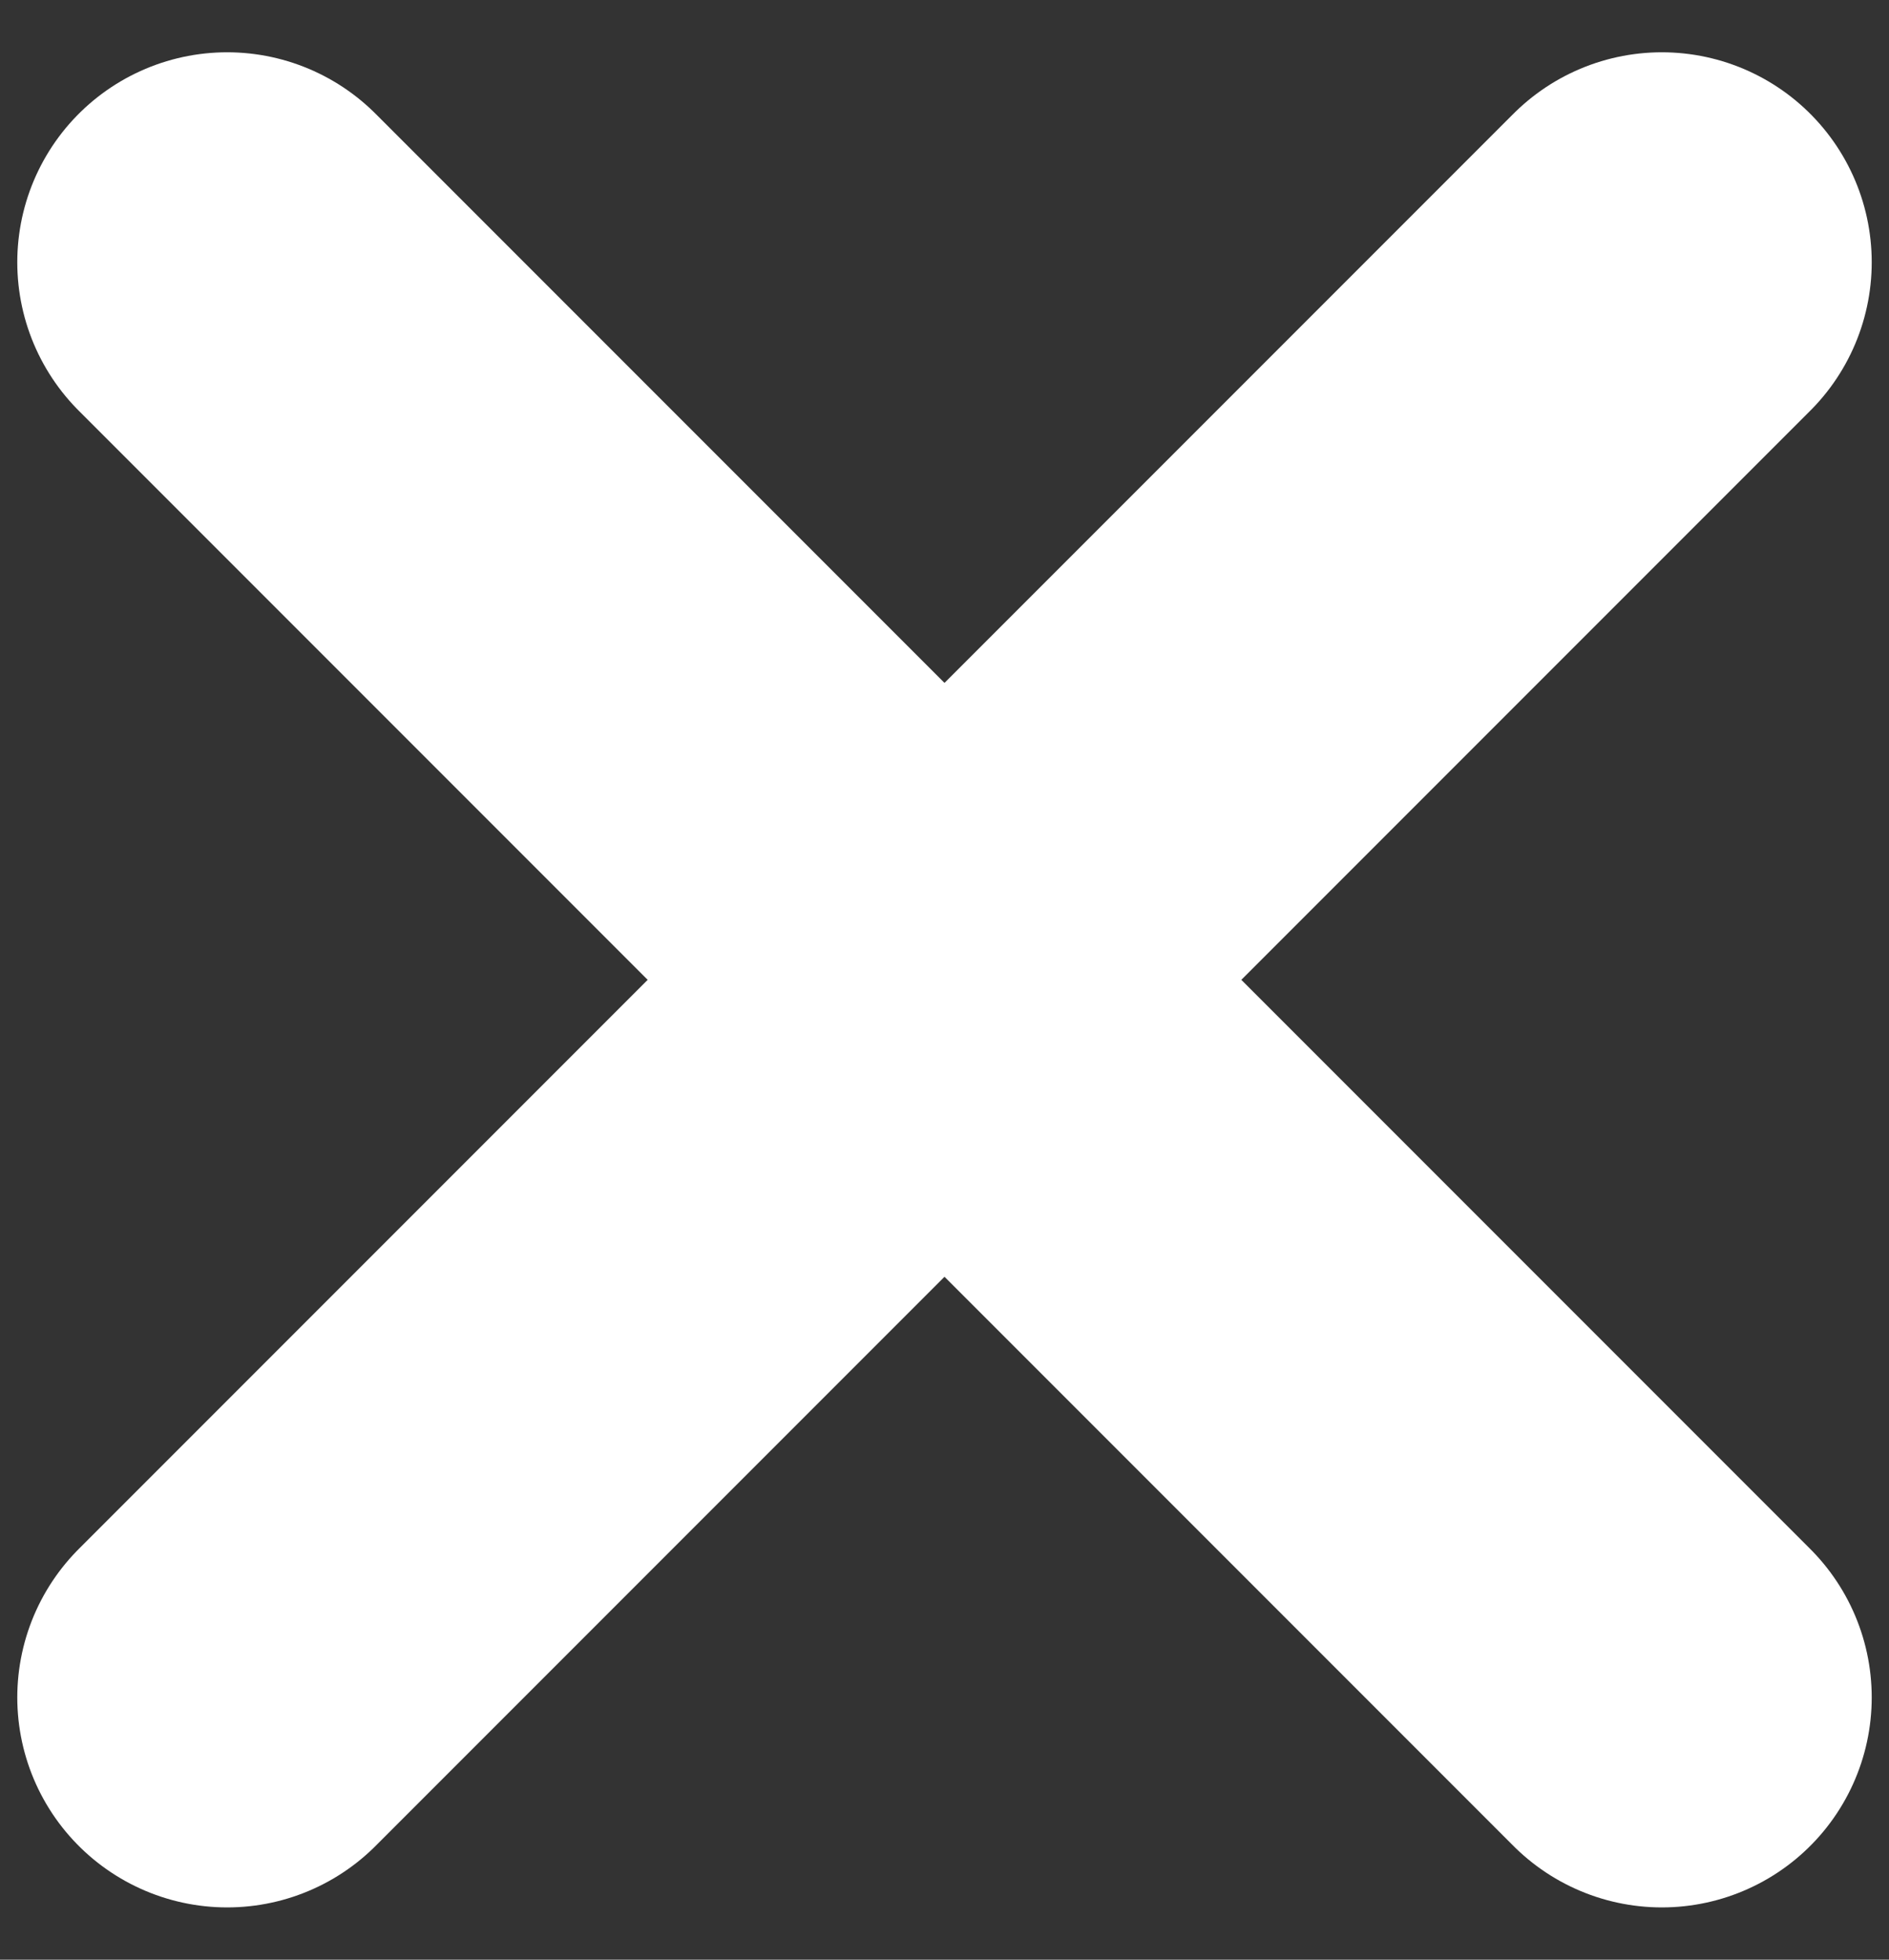
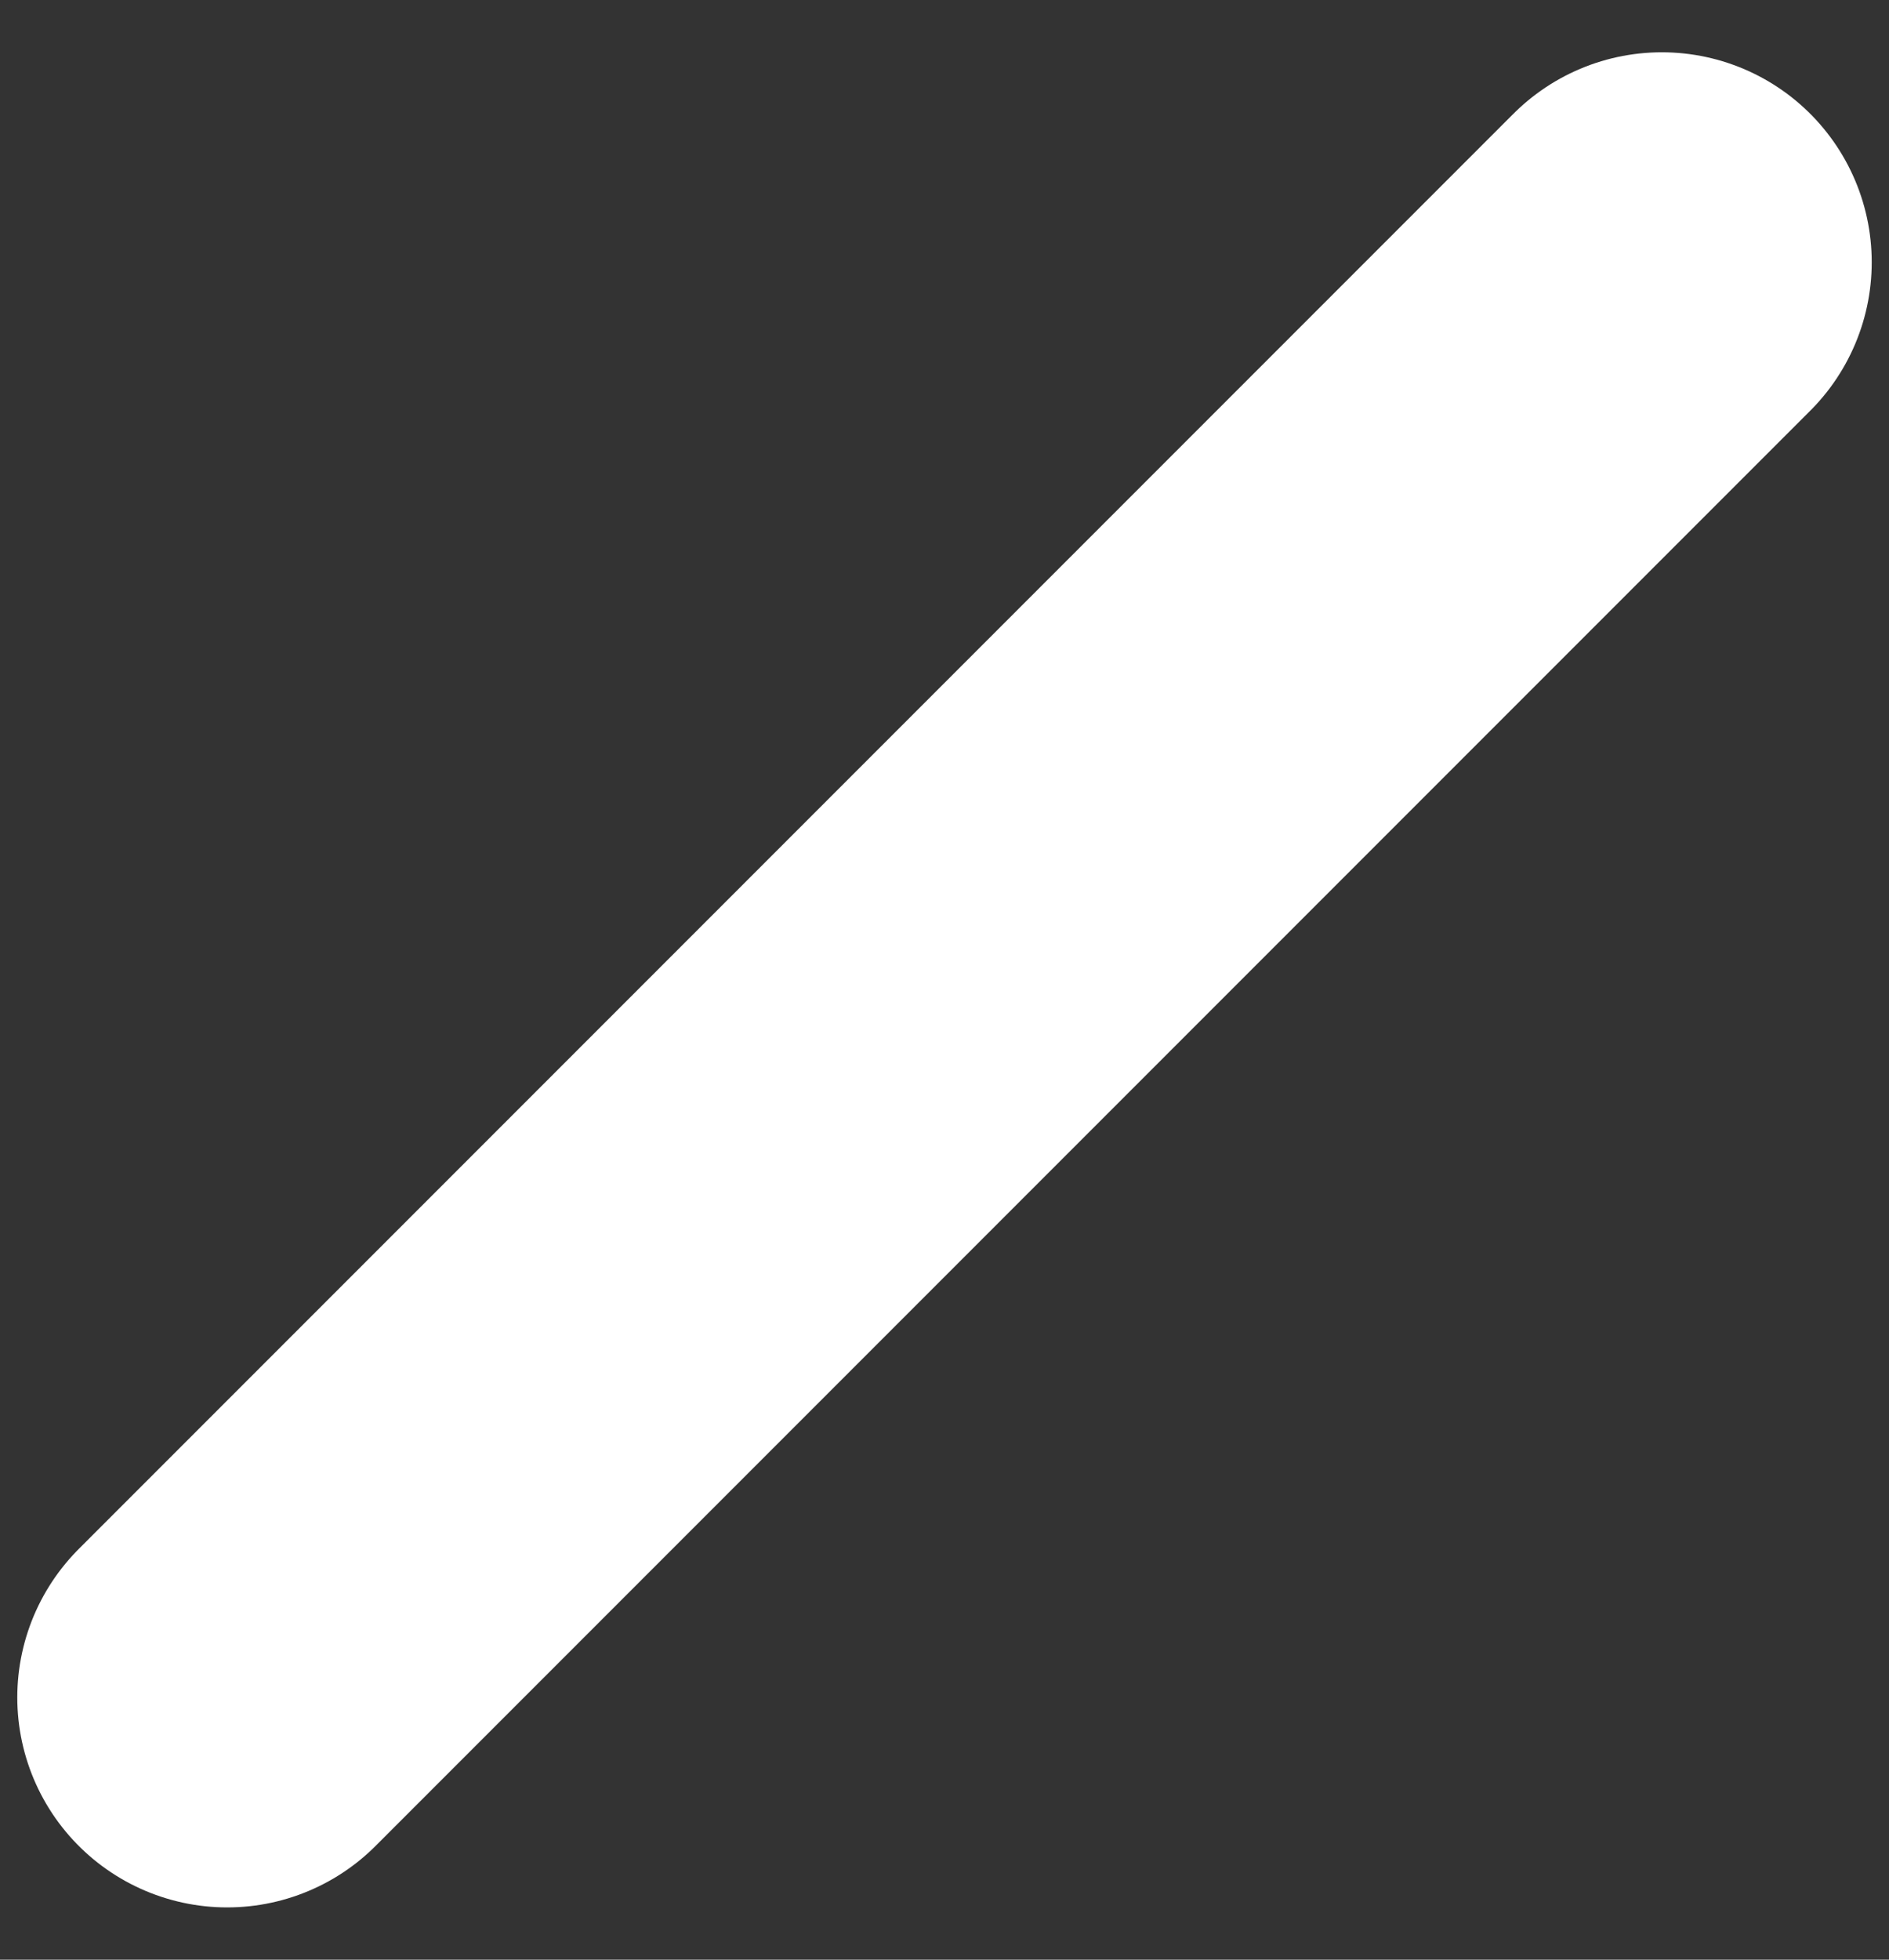
<svg xmlns="http://www.w3.org/2000/svg" width="27" height="28" viewBox="0 0 27 28" fill="none">
  <rect x="0" y="0" width="27" height="28" fill="#333333" stroke="none" />
-   <path d="M3.247 3.747L23.753 24.253" stroke="white" stroke-width="6" stroke-linecap="round" stroke-linejoin="round" />
  <path d="M3.247 24.253L23.753 3.747" stroke="white" stroke-width="6" stroke-linecap="round" stroke-linejoin="round" />
</svg>